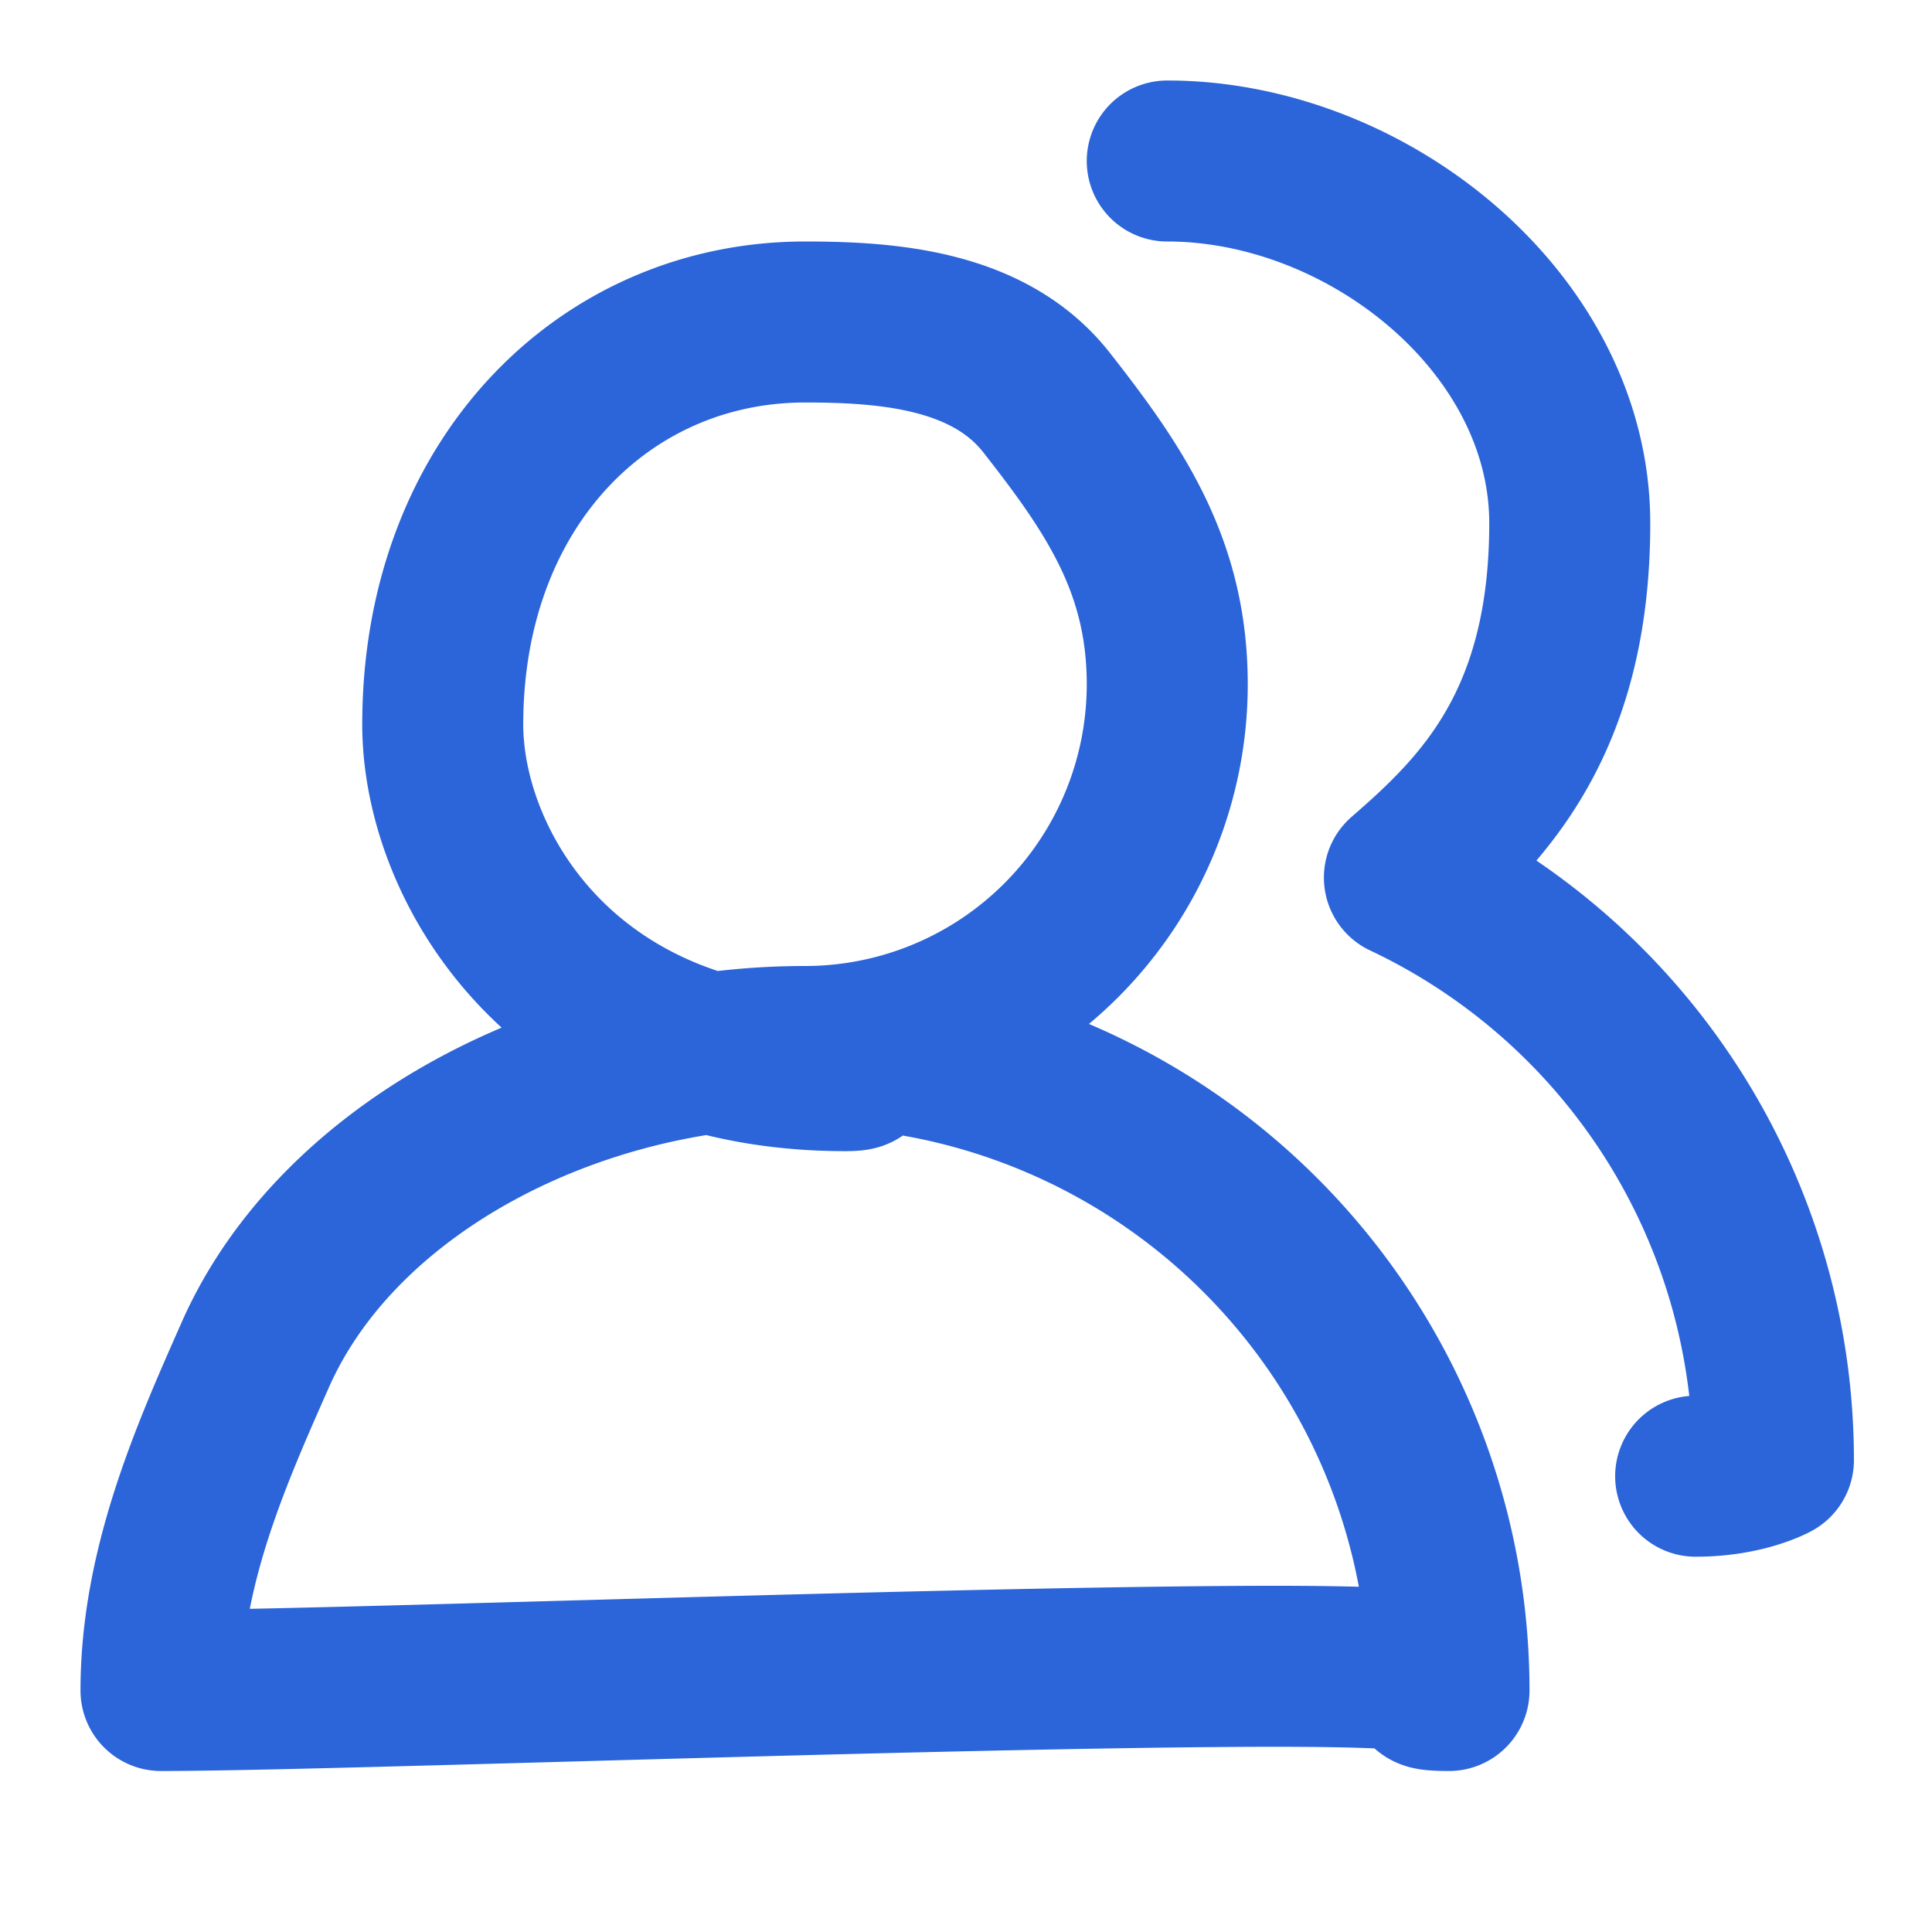
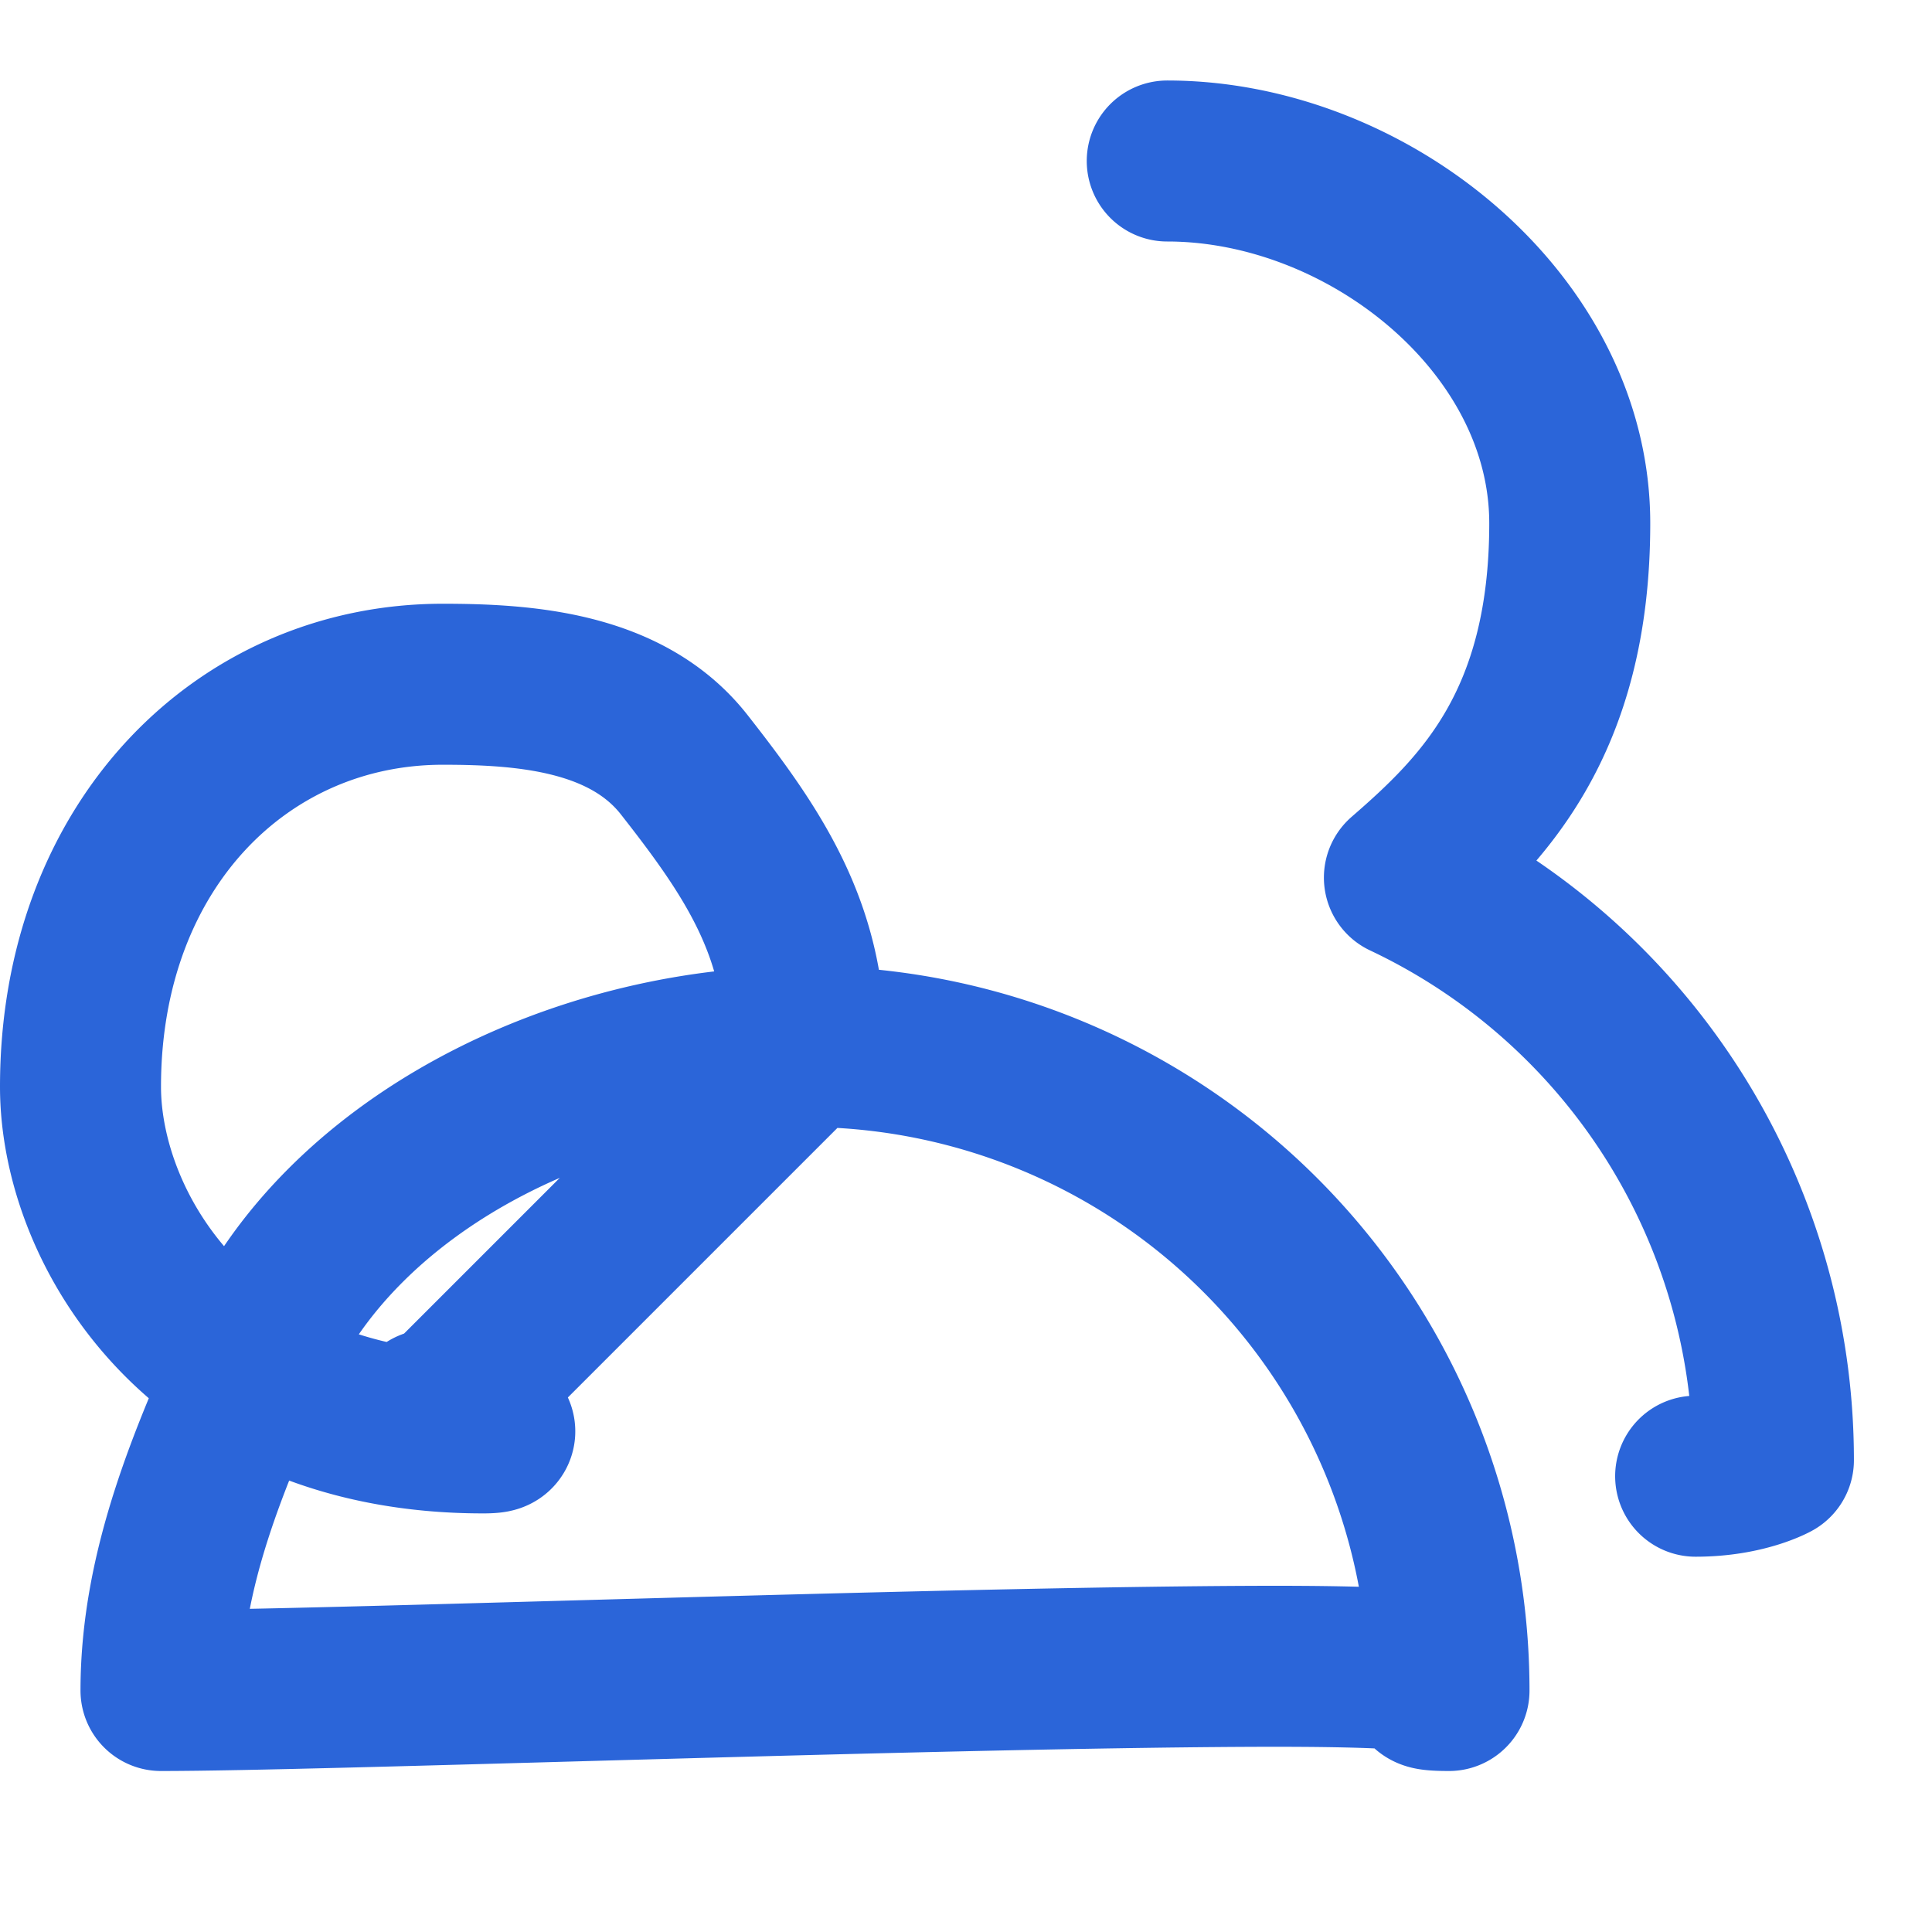
<svg xmlns="http://www.w3.org/2000/svg" width="24" height="24" viewBox="0 0 24 24">
-   <path fill="none" fill-rule="evenodd" stroke="#2B65D9" stroke-linecap="round" stroke-linejoin="round" stroke-width="2" d="M17.446 10.902C18.398 10.076 19.5 9 19.5 6.5c0-2.485-2.515-4.5-5-4.5m6.564 16.338c.608 0 .966-.2.966-.2a8 8 0 0 0-4.584-7.236M10 13a4.5 4.5 0 0 0 4.5-4.5c0-1.466-.653-2.42-1.5-3.5-.714-.91-1.98-1-3-1-2.485 0-4.5 2-4.5 5 0 1.768 1.5 4.3 5 4.3.67 0-1.218-.3-.5-.3zm8 8a8 8 0 0 0-8-8c-2.892 0-5.8 1.5-6.83 3.833C2.622 18.072 2 19.473 2 21c2 0 9.481-.281 13.5-.3 3.981-.019 1.5.3 2.5.3z" />
+   <path fill="none" fill-rule="evenodd" stroke="#2B65D9" stroke-linecap="round" stroke-linejoin="round" stroke-width="2" d="M17.446 10.902C18.398 10.076 19.5 9 19.5 6.5c0-2.485-2.515-4.5-5-4.5m6.564 16.338c.608 0 .966-.2.966-.2a8 8 0 0 0-4.584-7.236M10 13c0-1.466-.653-2.42-1.5-3.5-.714-.91-1.98-1-3-1-2.485 0-4.5 2-4.5 5 0 1.768 1.5 4.3 5 4.3.67 0-1.218-.3-.5-.3zm8 8a8 8 0 0 0-8-8c-2.892 0-5.8 1.5-6.83 3.833C2.622 18.072 2 19.473 2 21c2 0 9.481-.281 13.5-.3 3.981-.019 1.5.3 2.5.3z" />
</svg>